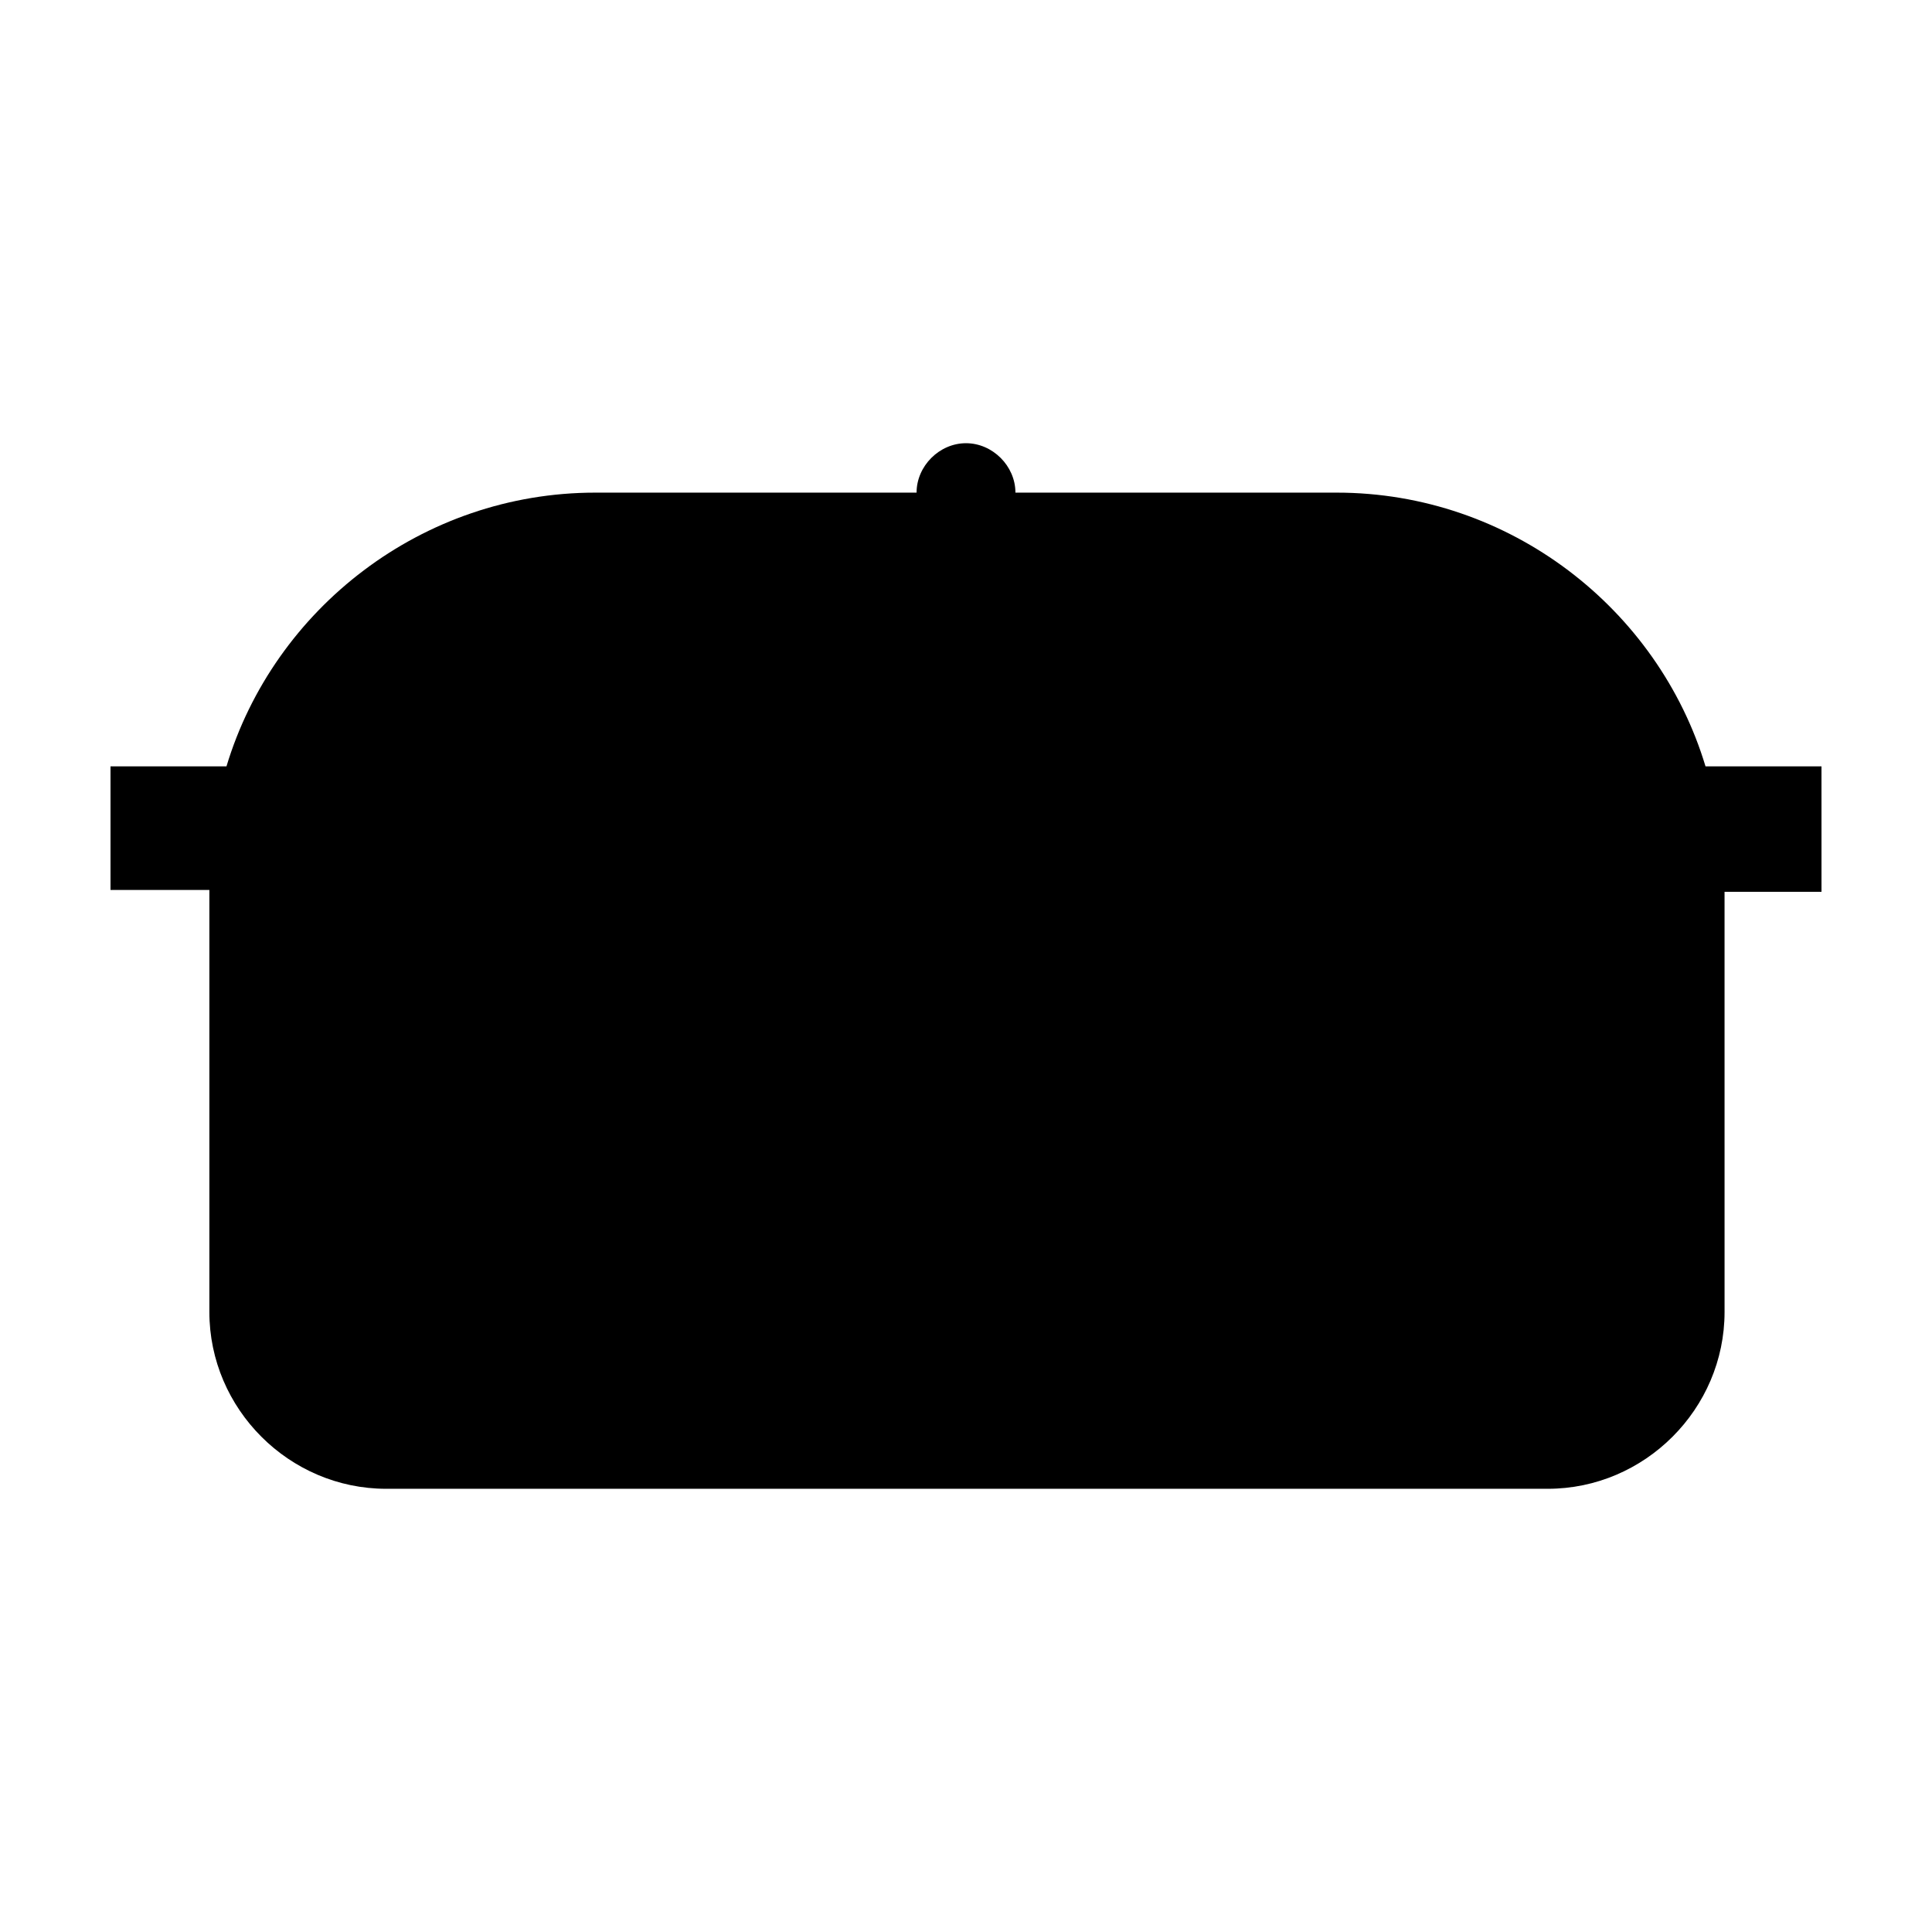
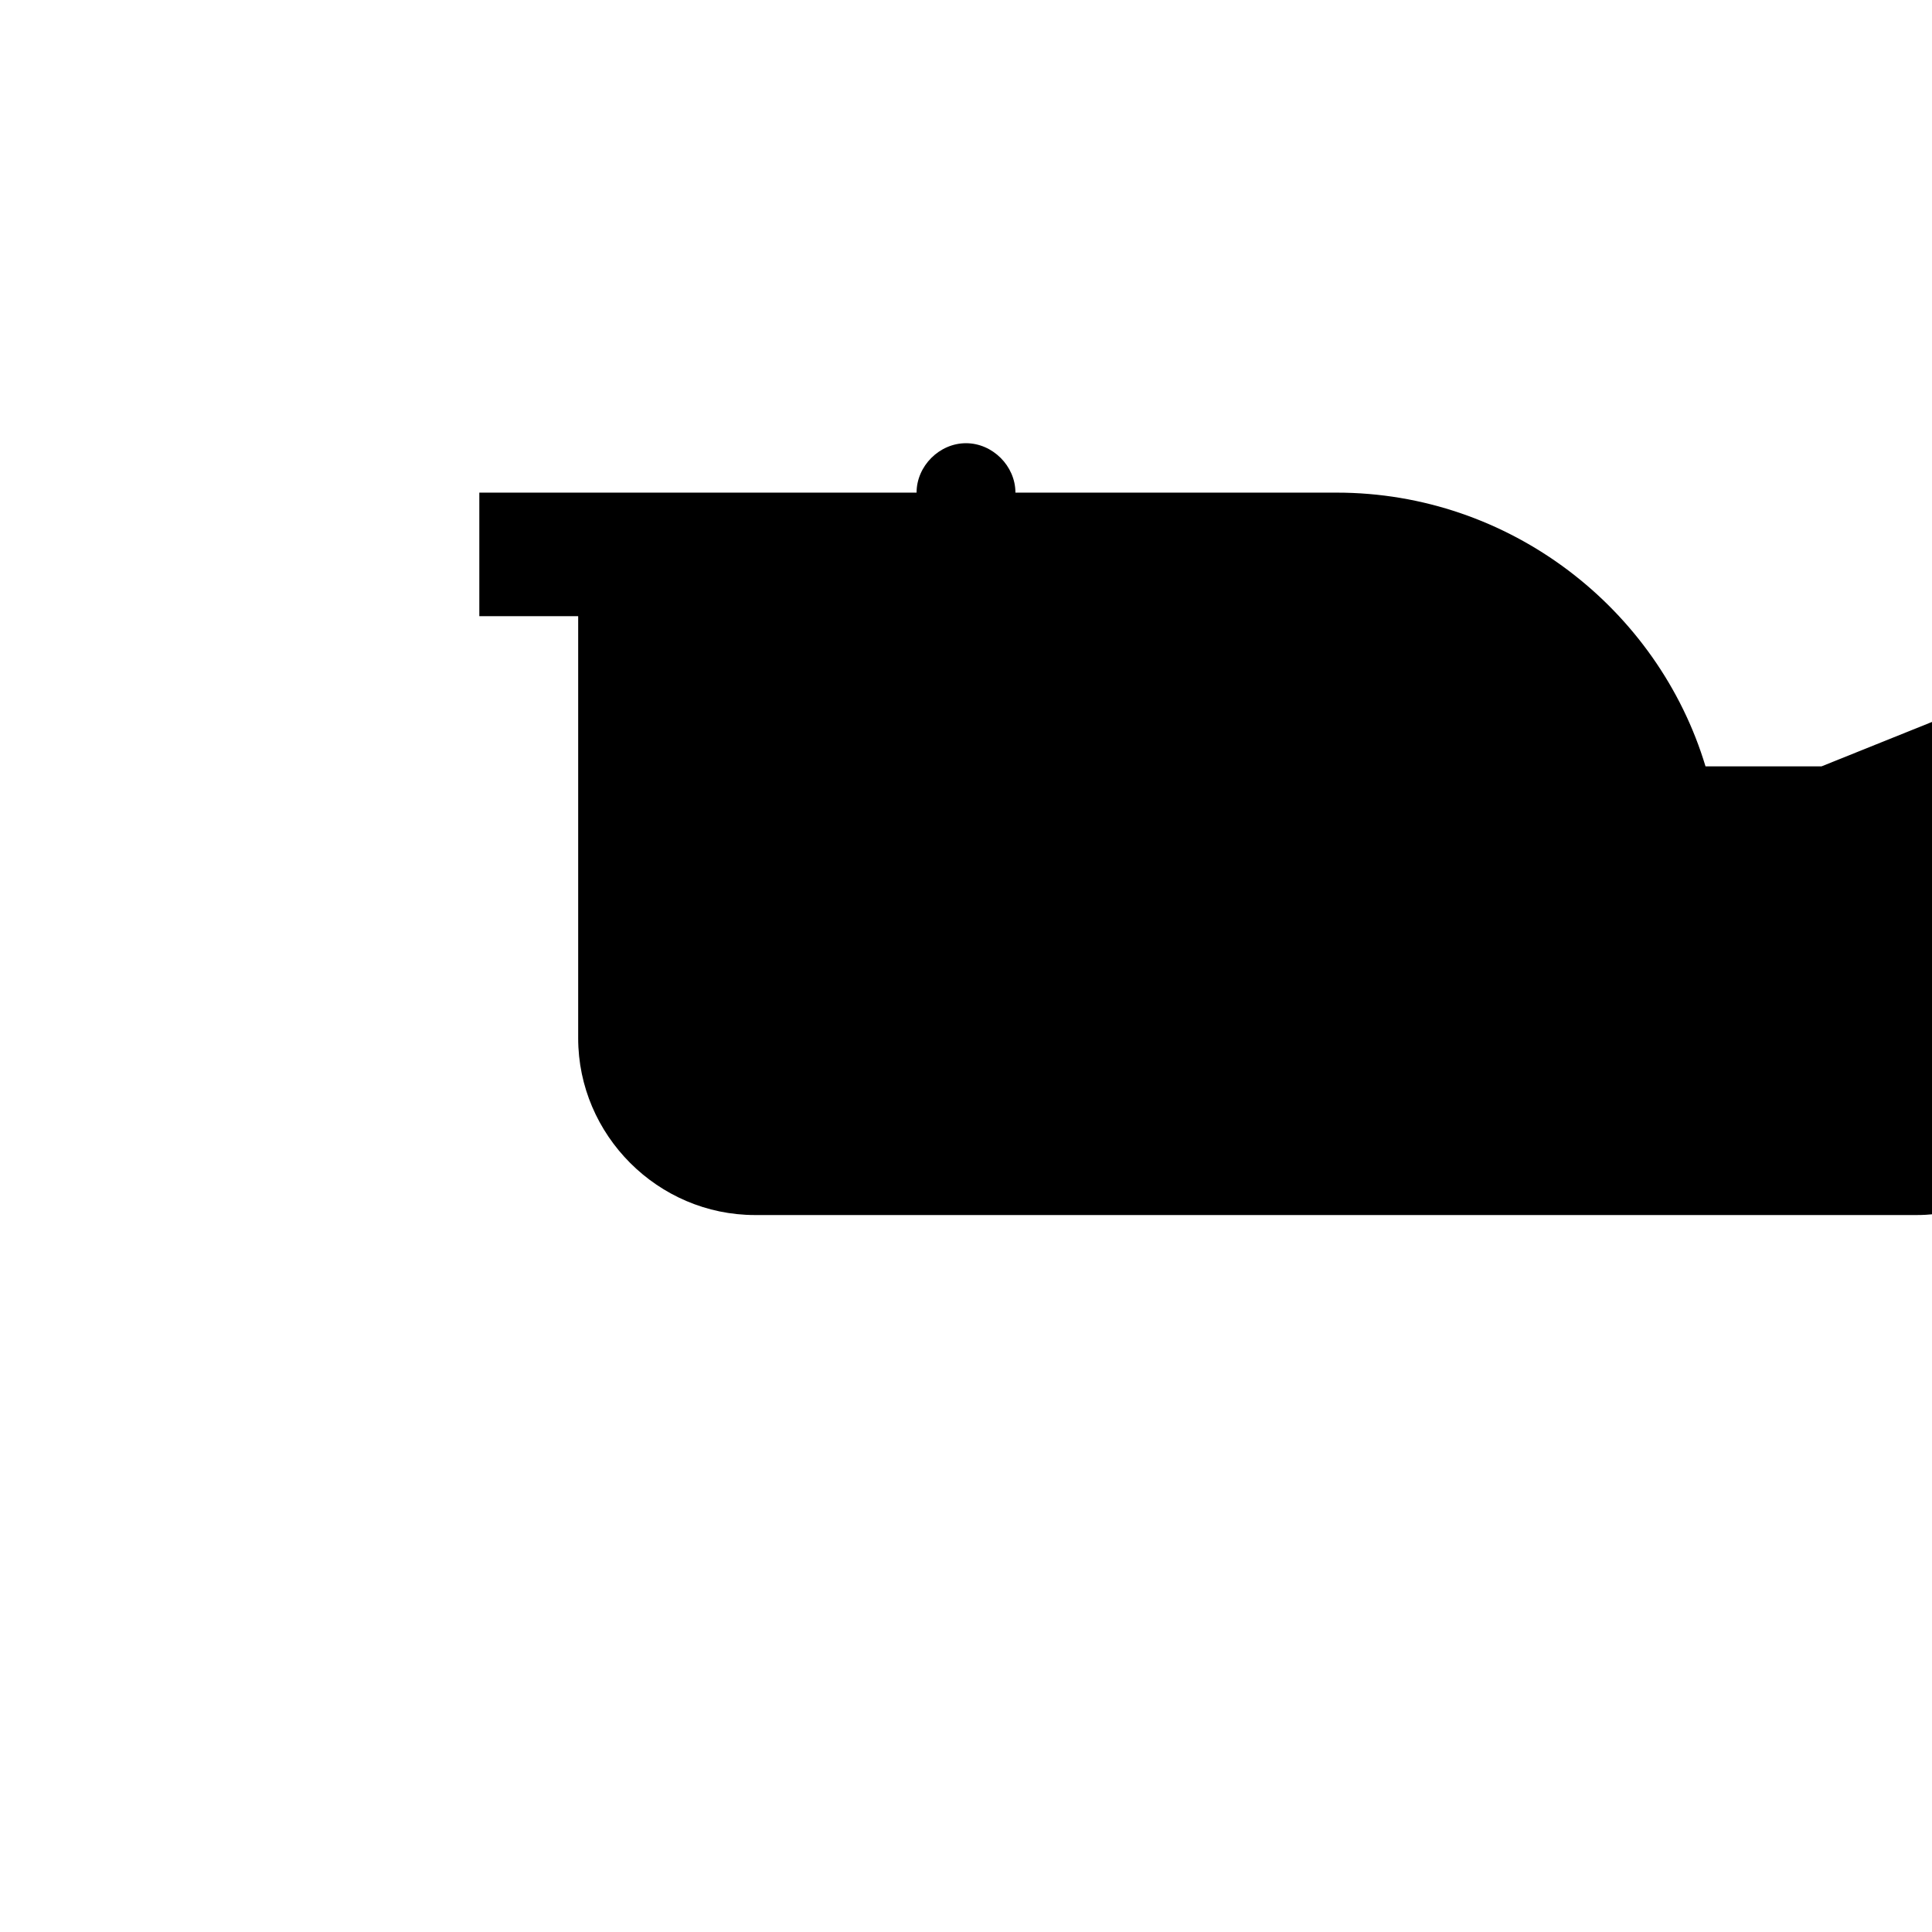
<svg xmlns="http://www.w3.org/2000/svg" fill="#000000" width="800px" height="800px" version="1.1" viewBox="144 144 512 512">
-   <path d="m626.71 347.1h-30.73c-12.594-41.816-51.891-72.547-97.738-72.547h-85.145c0-7.055-6.047-13.098-13.098-13.098-7.055 0-13.098 6.047-13.098 13.098h-85.148c-45.848 0-85.145 30.73-97.738 72.547h-30.73v32.746h26.199v0.504 111.34c0 25.695 21.16 46.855 46.855 46.855h307.83c25.695 0 46.855-21.16 46.855-46.855l-0.004-110.84v-0.504h25.691z" />
+   <path d="m626.71 347.1h-30.73c-12.594-41.816-51.891-72.547-97.738-72.547h-85.145c0-7.055-6.047-13.098-13.098-13.098-7.055 0-13.098 6.047-13.098 13.098h-85.148h-30.73v32.746h26.199v0.504 111.34c0 25.695 21.16 46.855 46.855 46.855h307.83c25.695 0 46.855-21.16 46.855-46.855l-0.004-110.84v-0.504h25.691z" />
</svg>